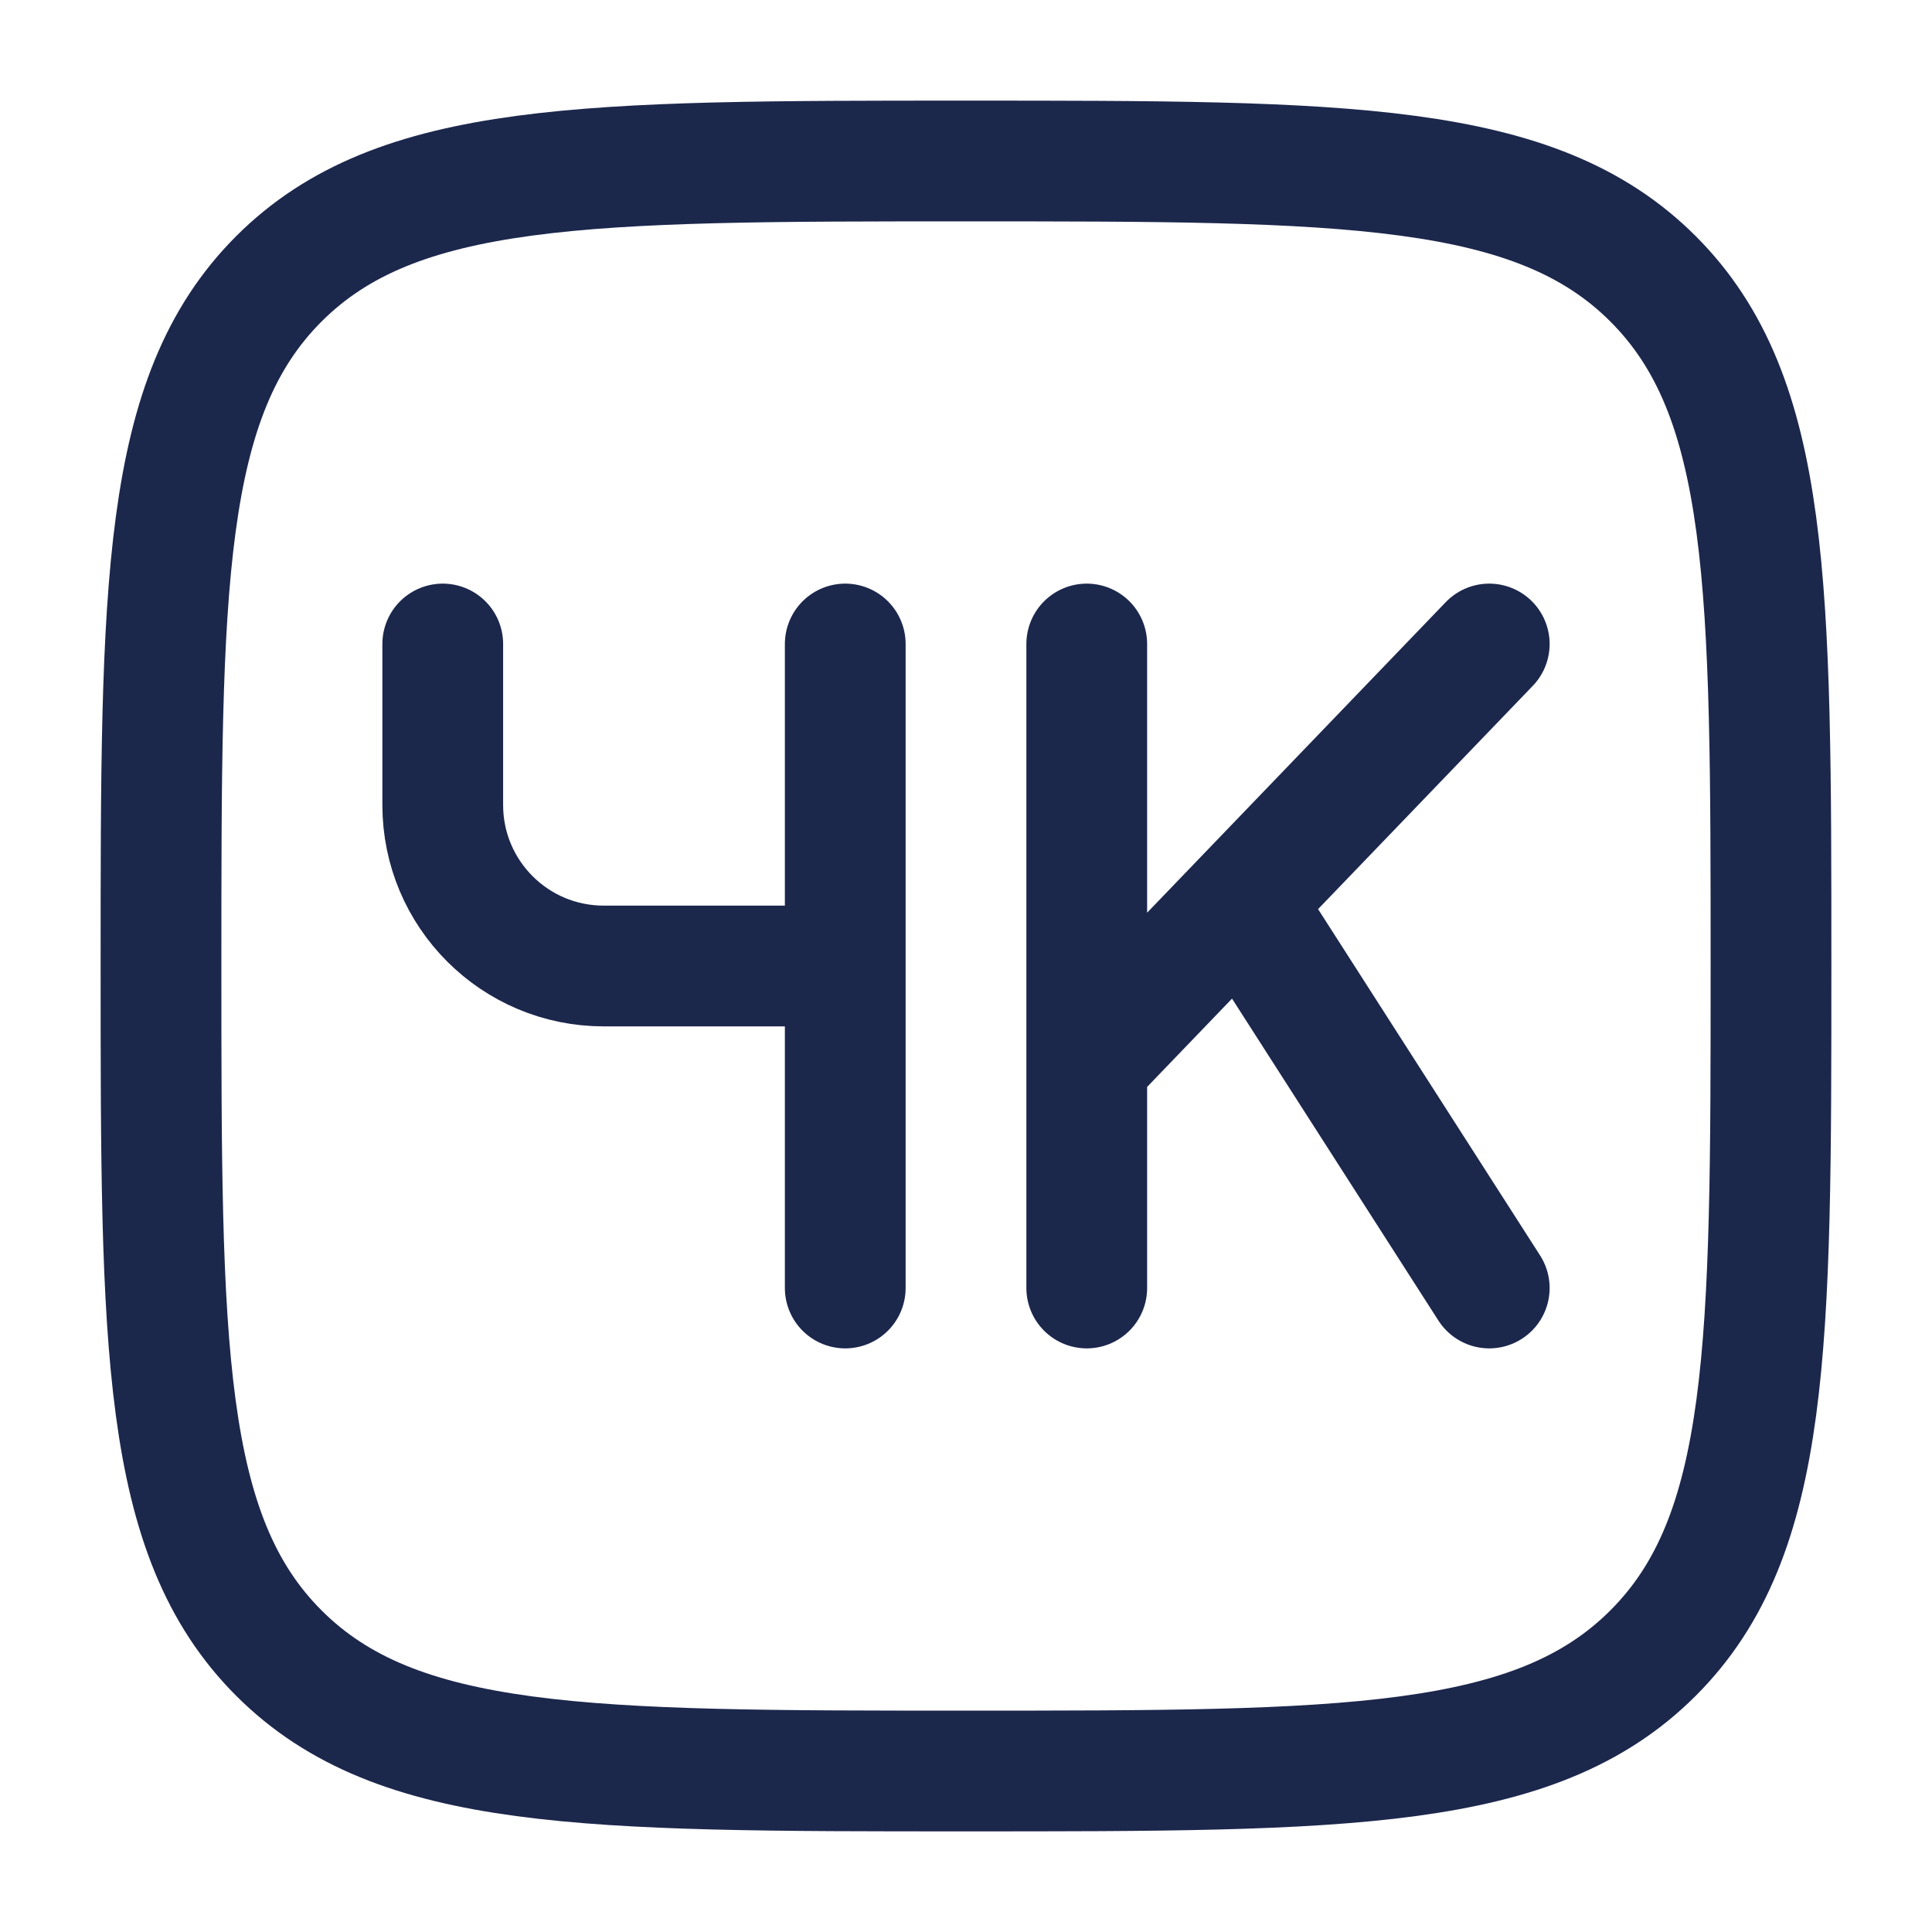
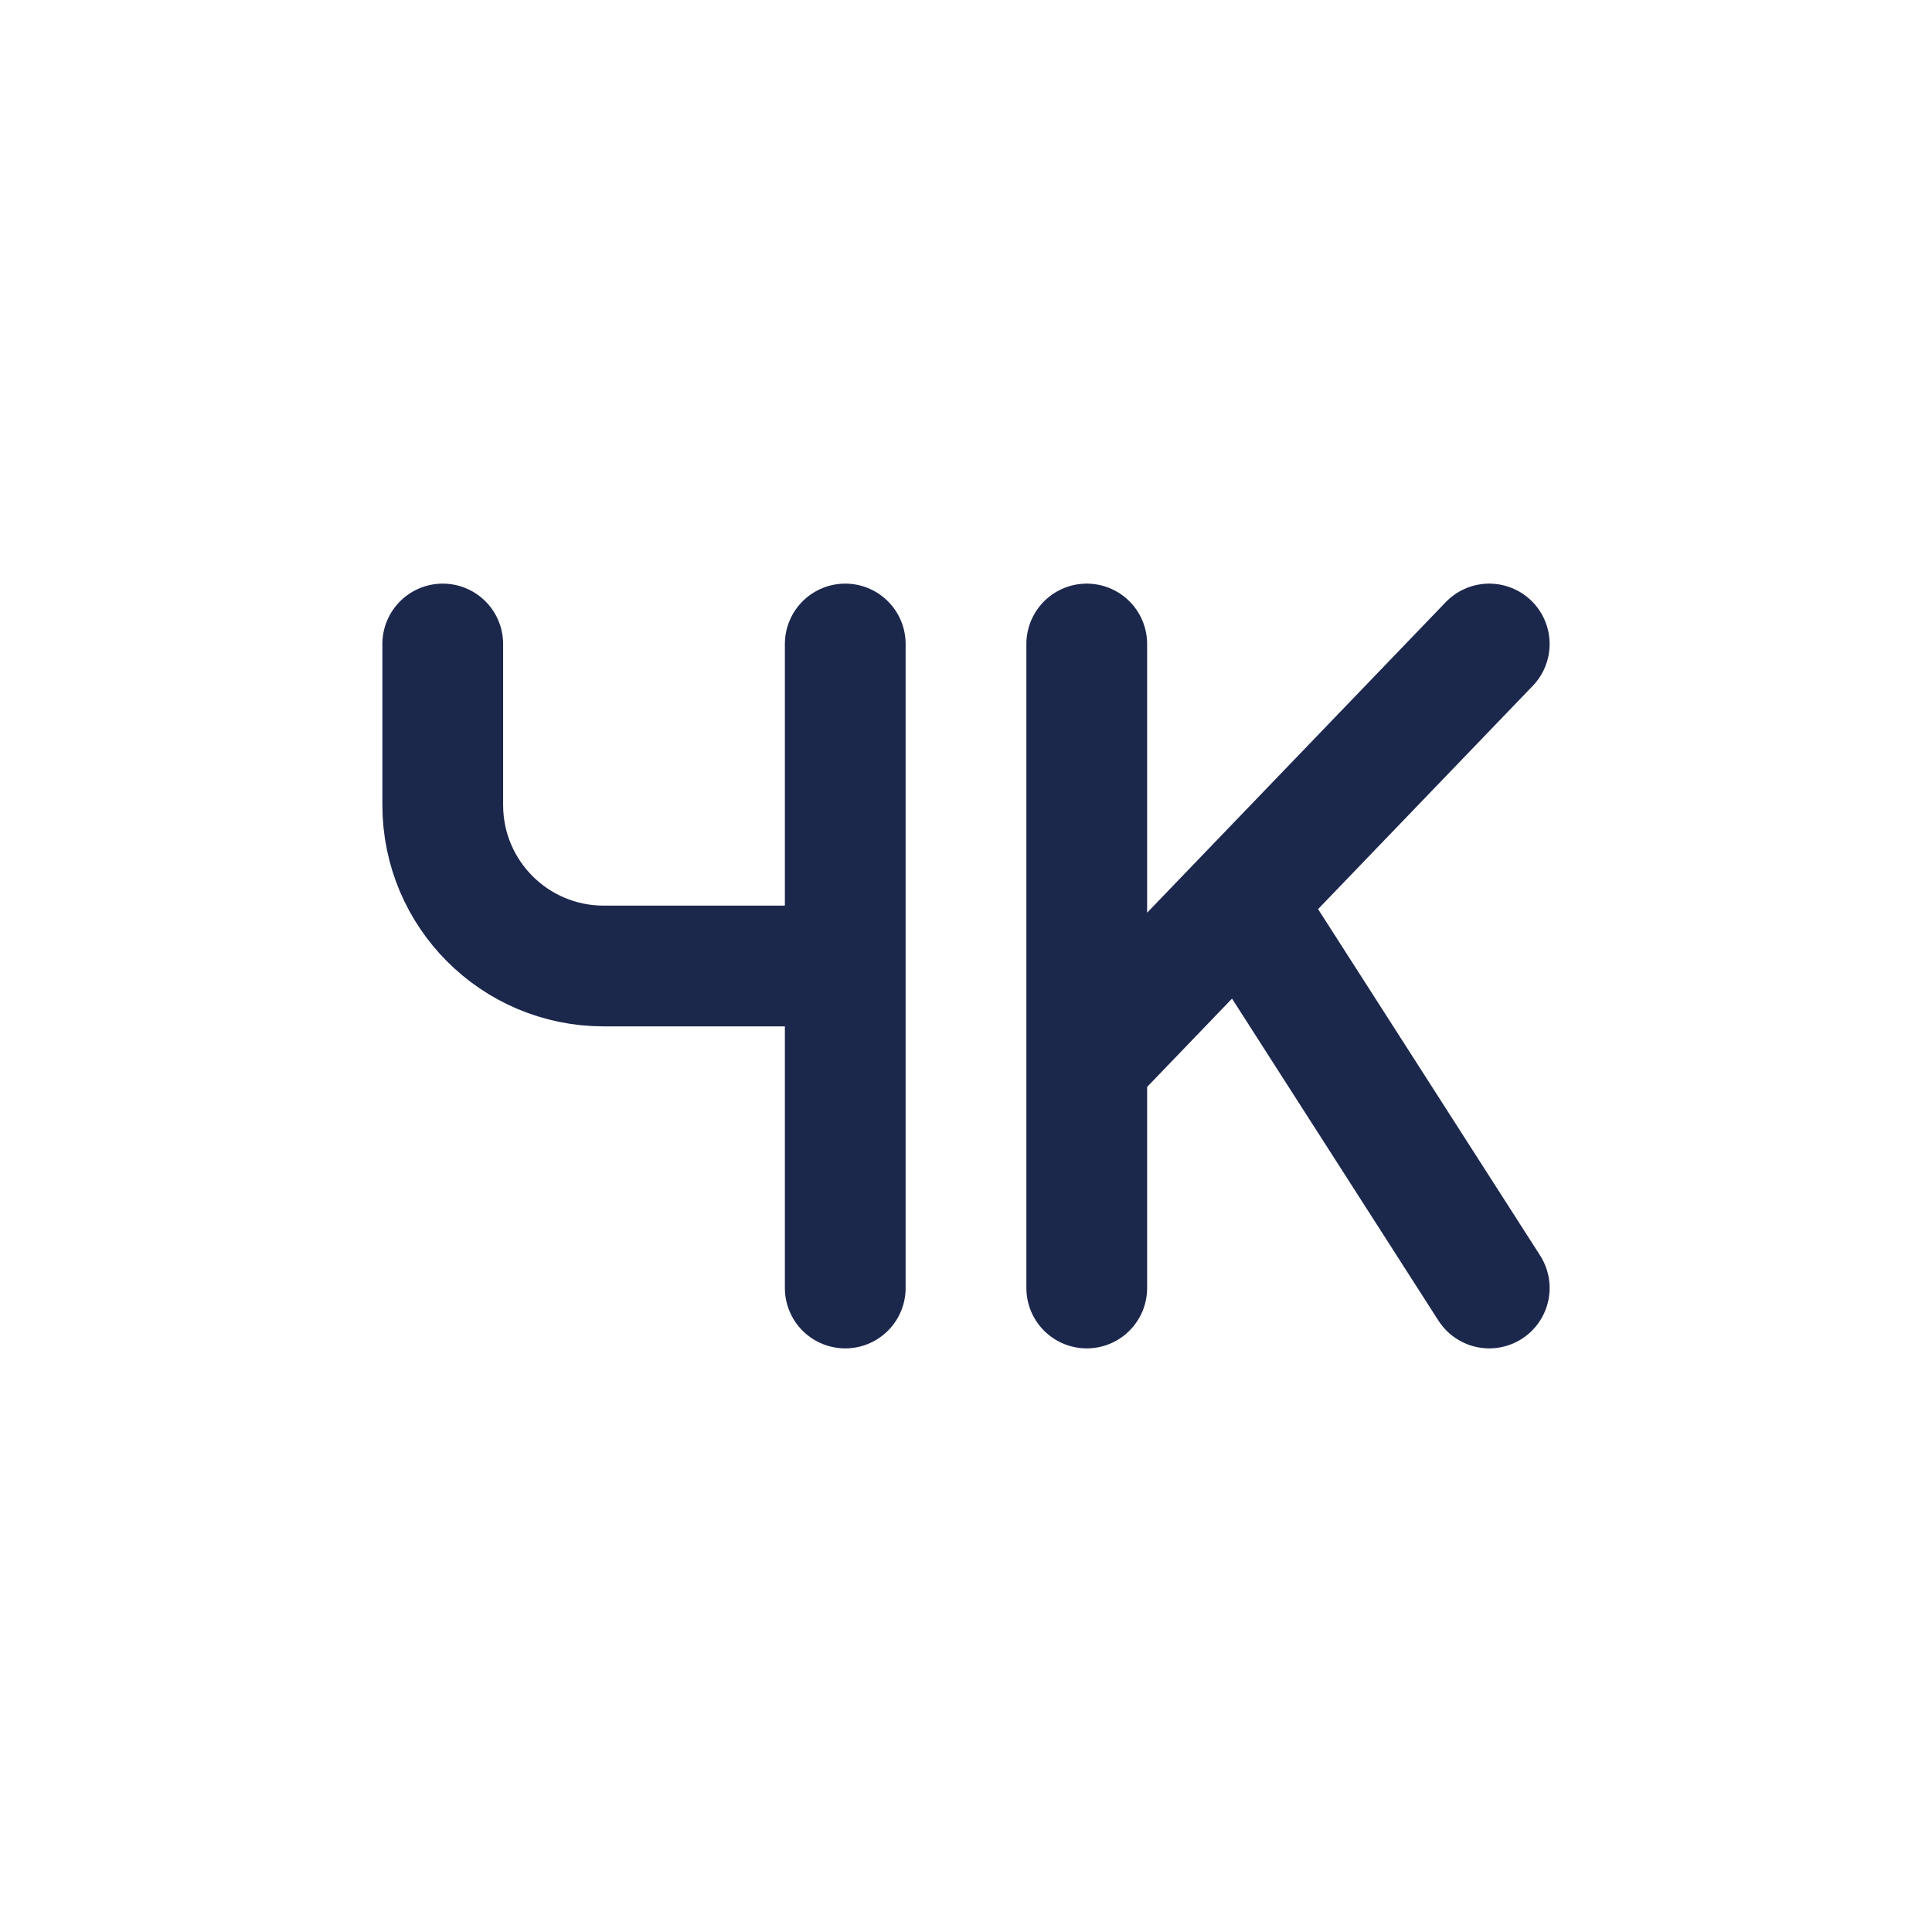
<svg xmlns="http://www.w3.org/2000/svg" width="800px" height="800px" viewBox="0 0 24 24" fill="none">
-   <path d="M2 12C2 7.286 2 4.929 3.464 3.464C4.929 2 7.286 2 12 2C16.714 2 19.071 2 20.535 3.464C22 4.929 22 7.286 22 12C22 16.714 22 19.071 20.535 20.535C19.071 22 16.714 22 12 22C7.286 22 4.929 22 3.464 20.535C2 19.071 2 16.714 2 12Z" stroke="#1C274C" stroke-width="1.5" />
  <path d="M5.5 8V10C5.5 11.105 6.395 12 7.5 12H10.5M10.5 8V12M10.5 12V16M13.5 8V13.2M13.5 13.2V16M13.5 13.2L15.423 11.2M15.423 11.2L18.5 8M15.423 11.2L18.5 16" stroke="#1C274C" stroke-width="1.5" stroke-linecap="round" />
</svg>